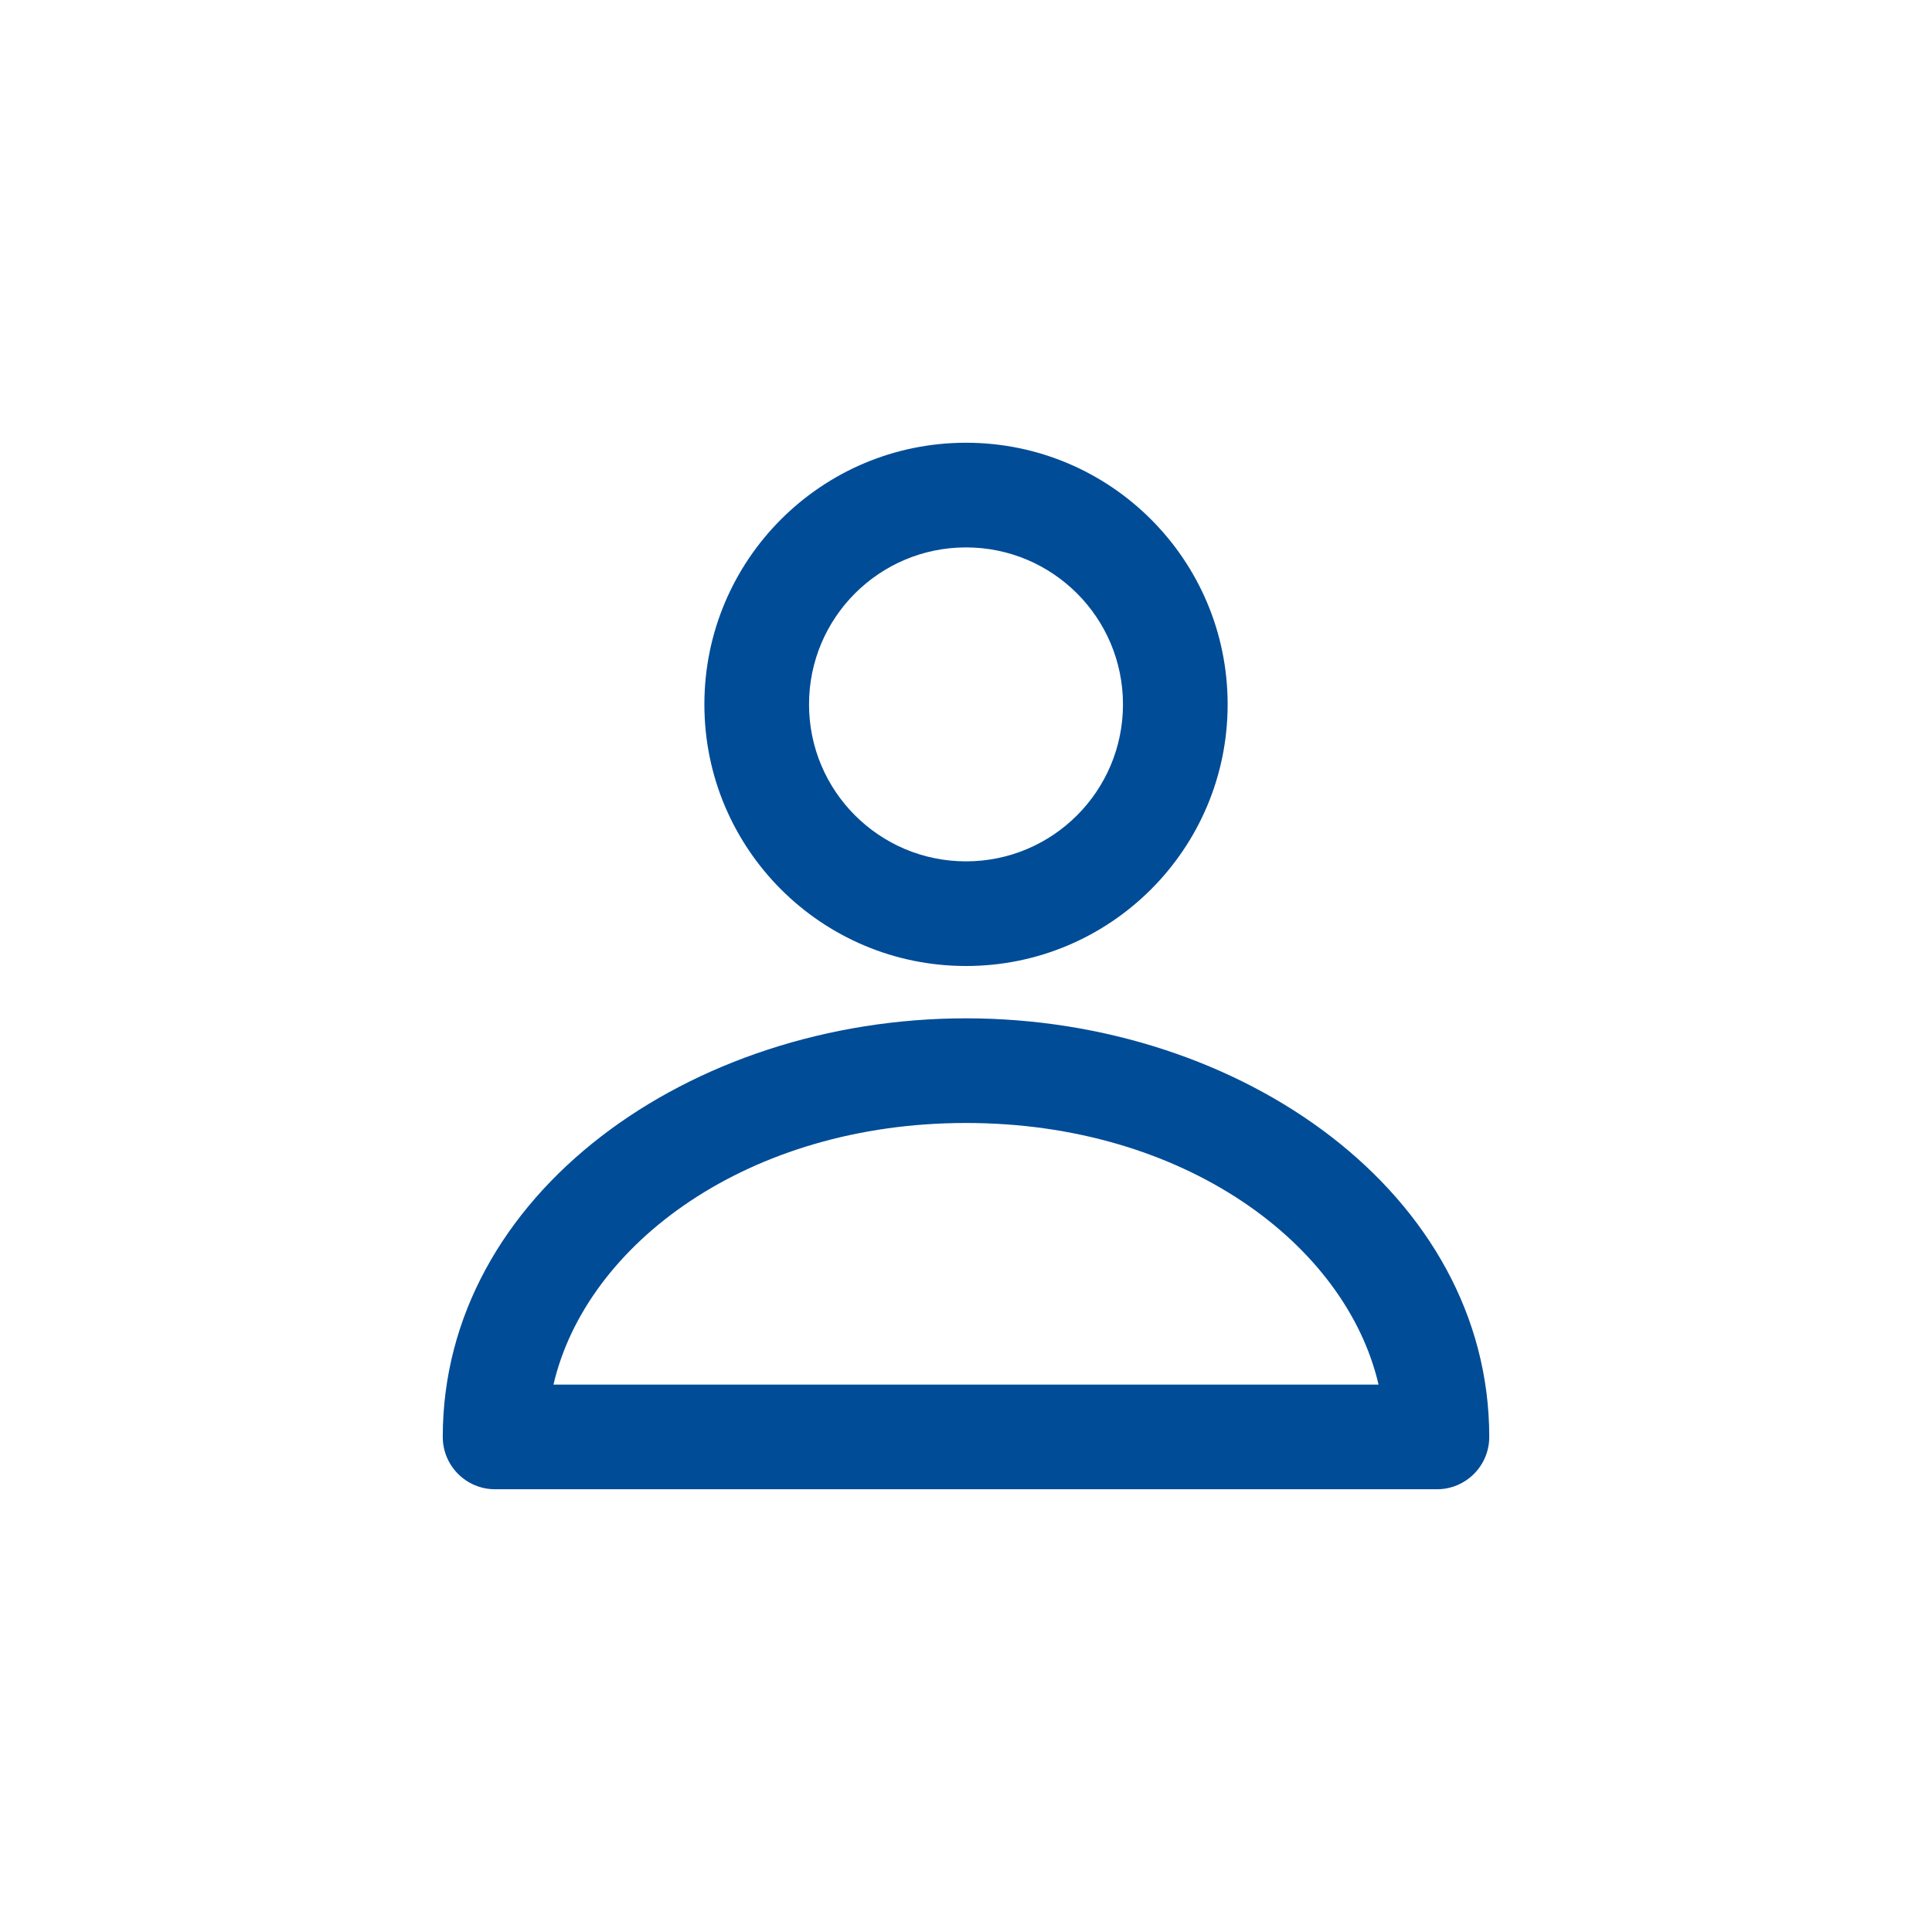
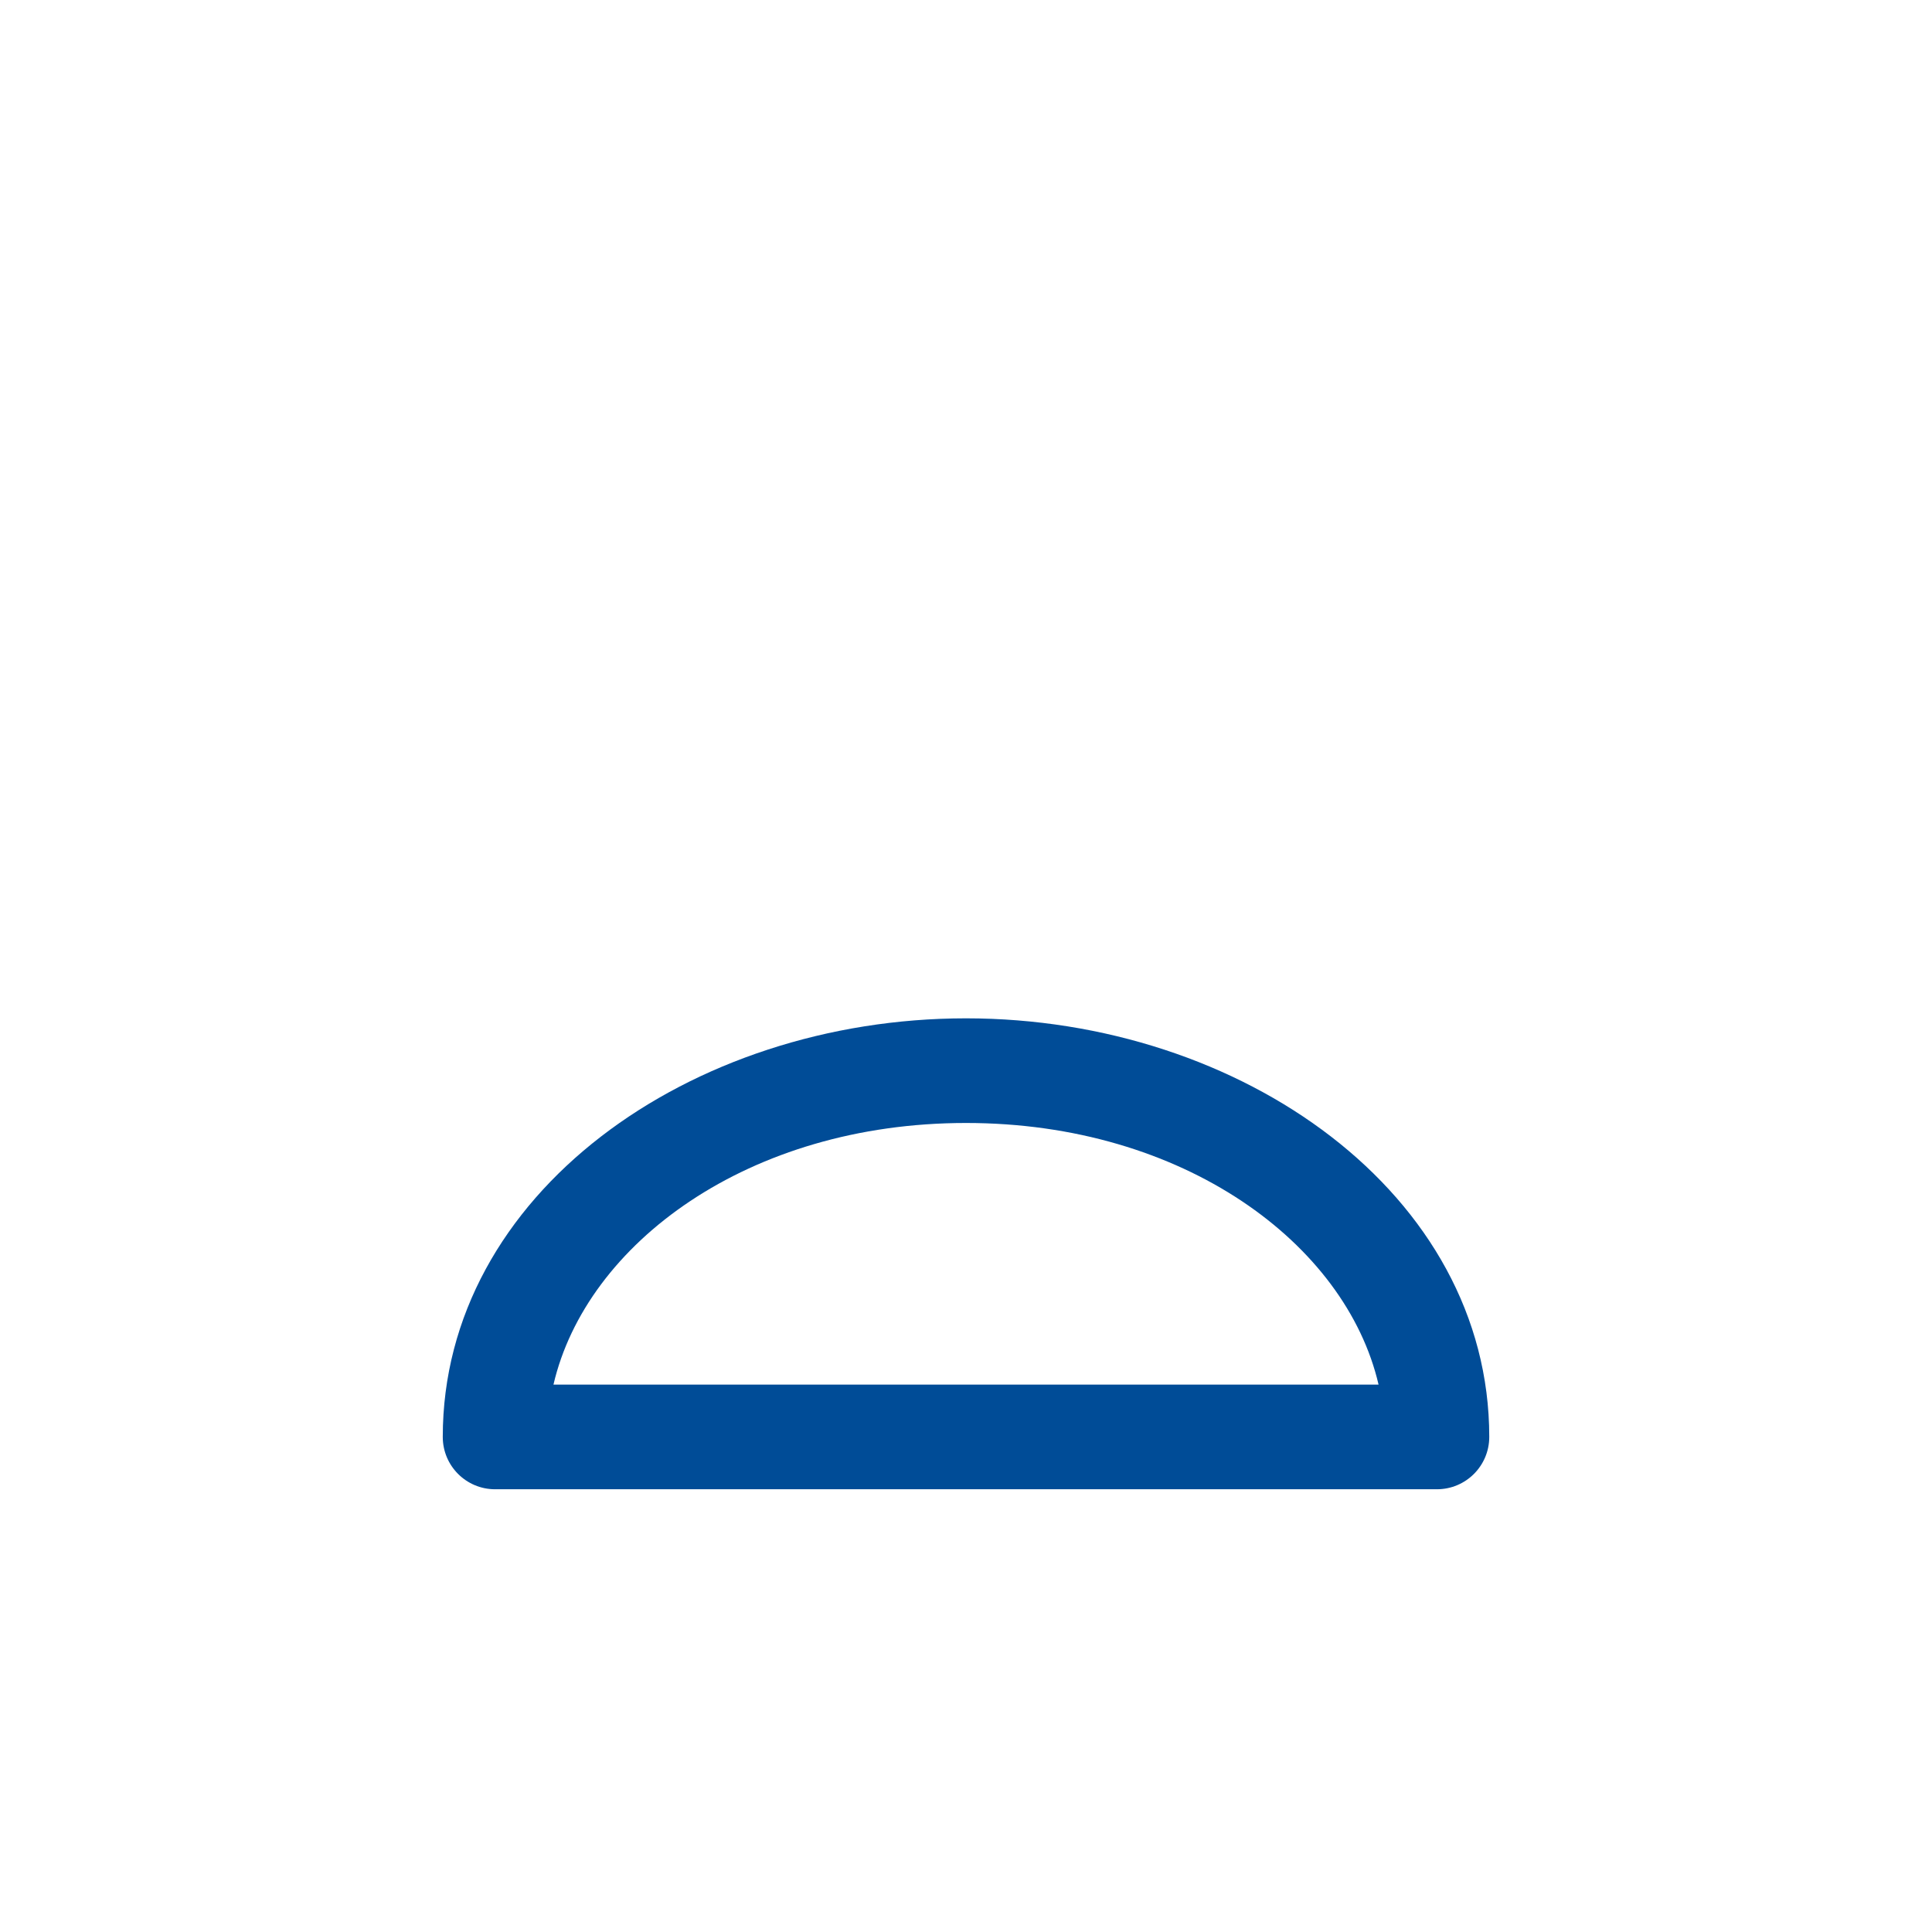
<svg xmlns="http://www.w3.org/2000/svg" width="80" height="80" viewBox="0 0 80 80" fill="none">
-   <path fill-rule="evenodd" clip-rule="evenodd" d="M40 18.333C34.017 18.333 29.167 23.183 29.167 29.167C29.167 35.15 34.017 40 40 40C45.983 40 50.834 35.15 50.834 29.167C50.834 23.183 45.983 18.333 40 18.333ZM33.5 29.167C33.5 25.577 36.41 22.667 40 22.667C43.59 22.667 46.5 25.577 46.5 29.167C46.5 32.756 43.59 35.667 40 35.667C36.41 35.667 33.5 32.756 33.5 29.167Z" fill="#004C97" />
  <path fill-rule="evenodd" clip-rule="evenodd" d="M40 42.167C28.572 42.167 18.334 49.452 18.334 59.5C18.334 60.697 19.303 61.667 20.5 61.667H59.5C60.697 61.667 61.667 60.697 61.667 59.5C61.667 49.452 51.428 42.167 40 42.167ZM40 46.5C49.011 46.5 55.727 51.5 57.083 57.333H22.918C24.273 51.5 30.989 46.5 40 46.5Z" fill="#004C97" />
</svg>